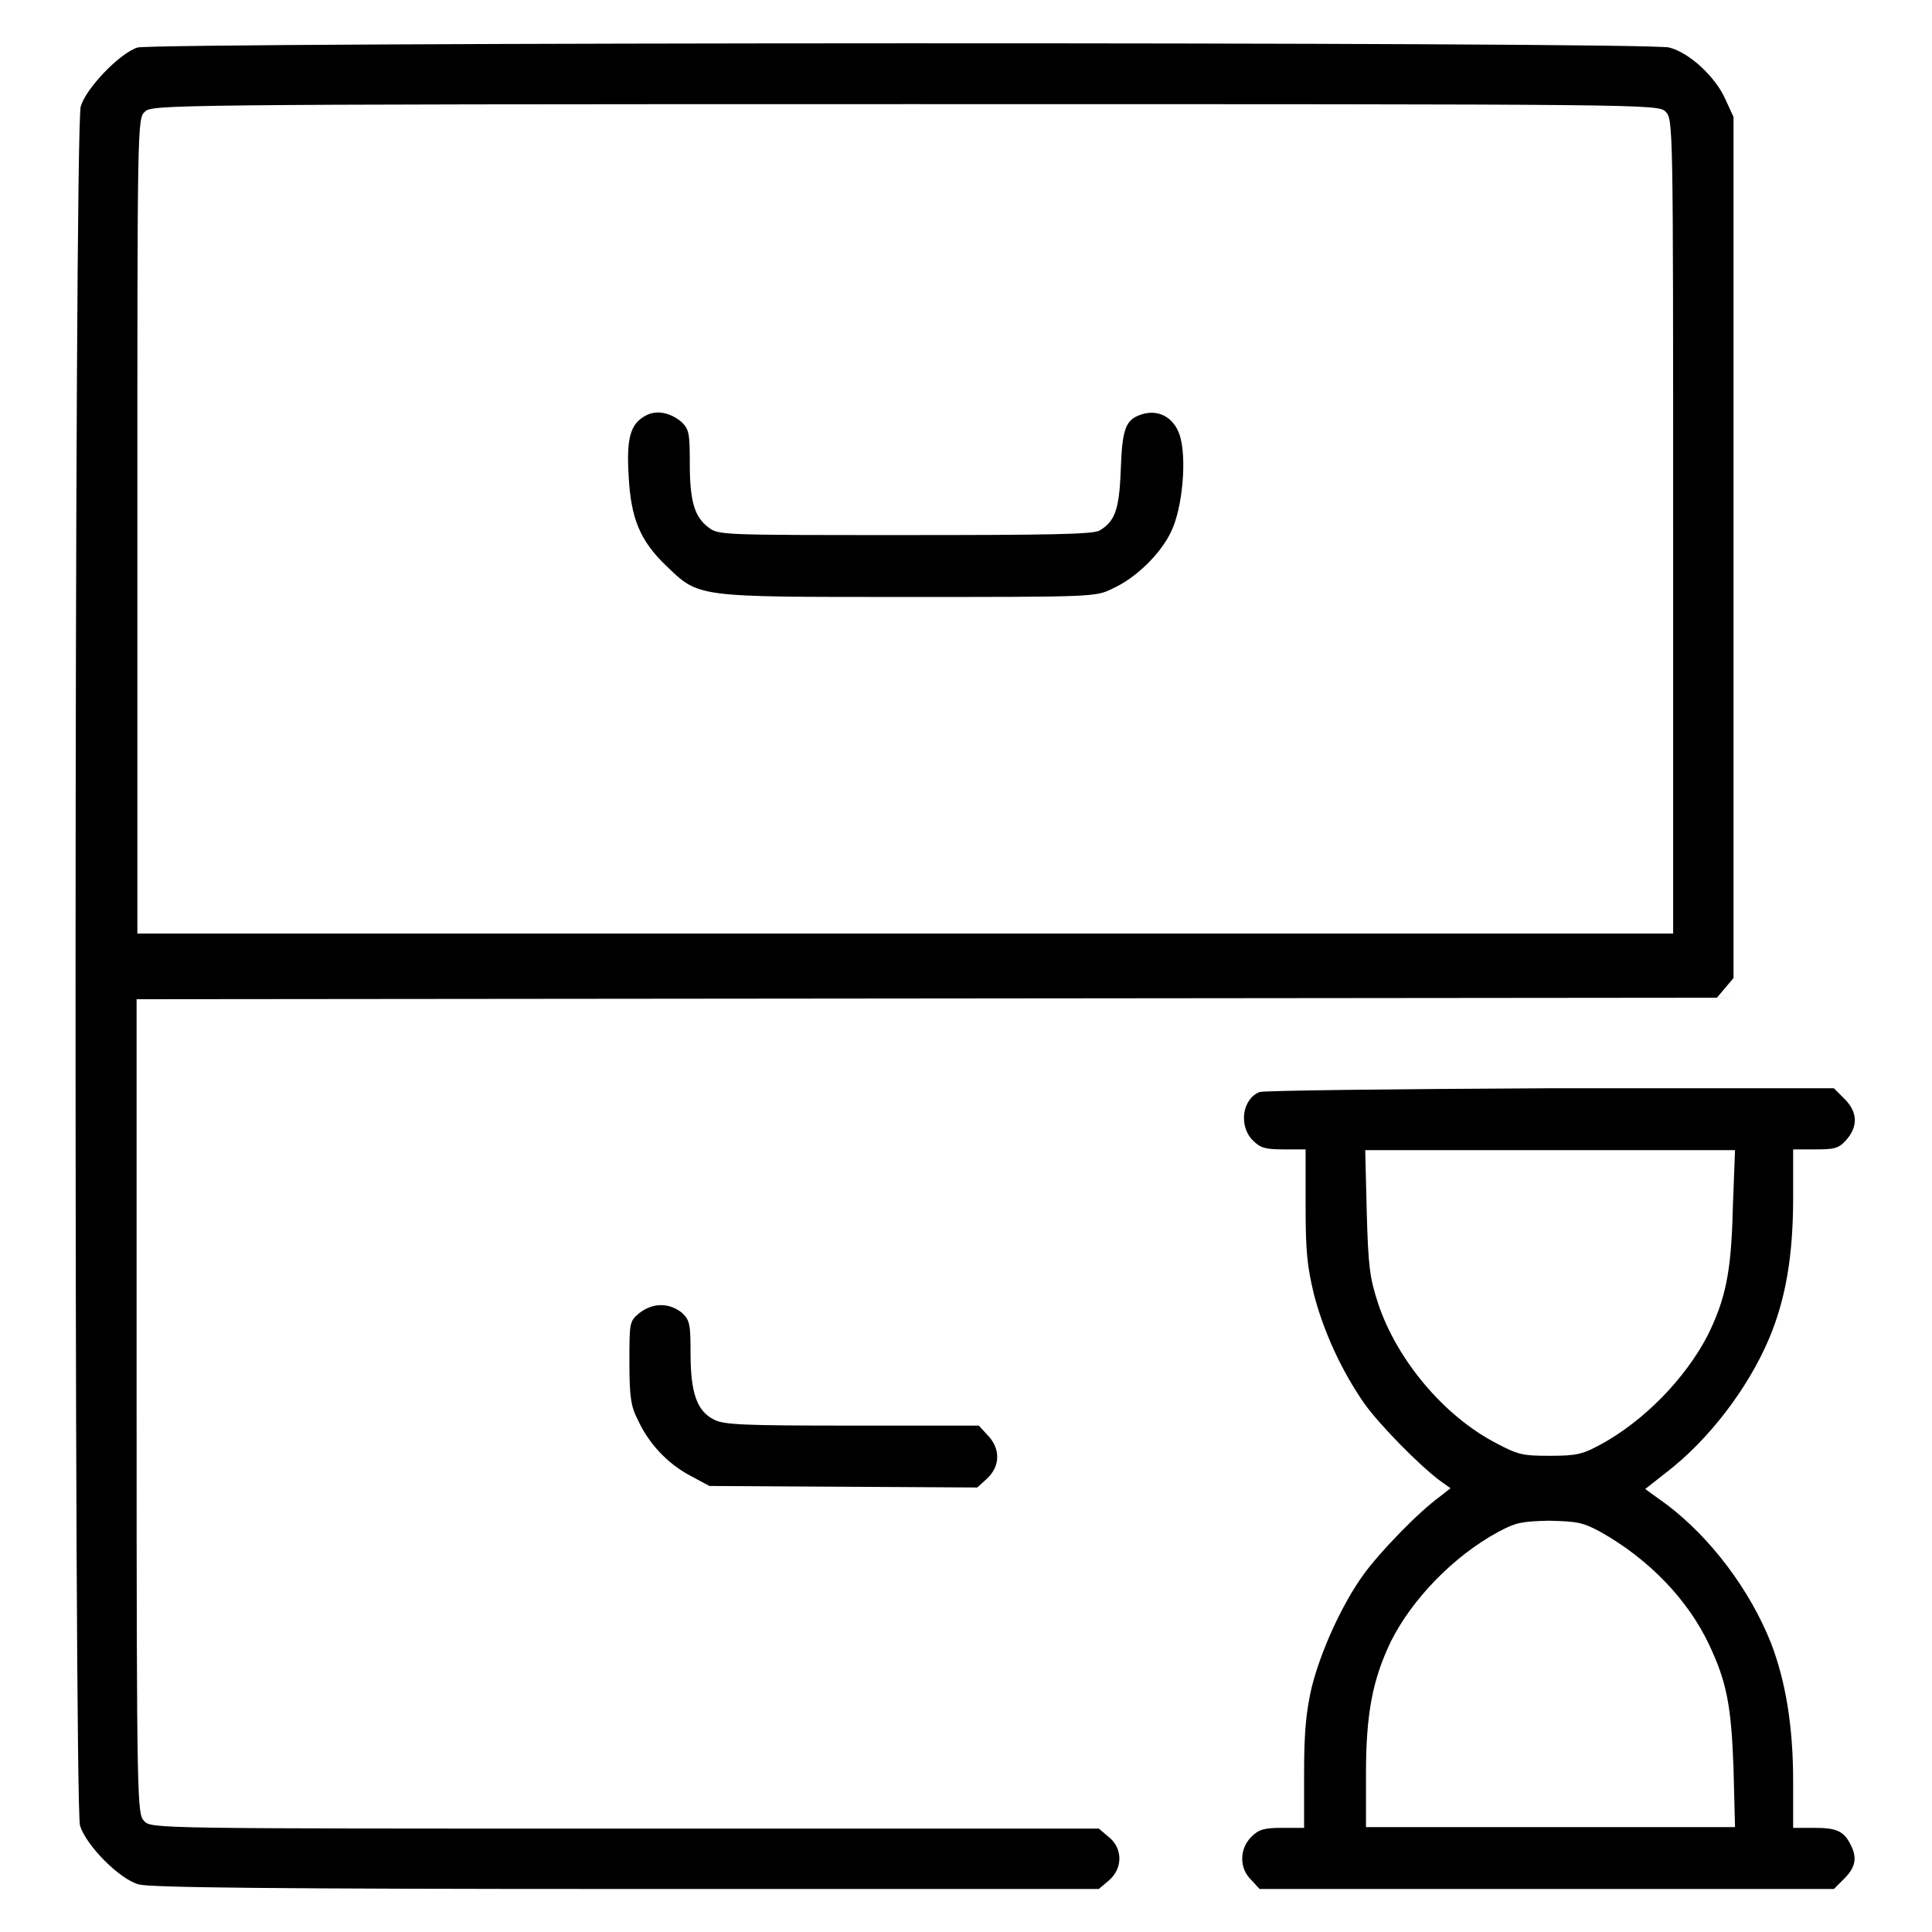
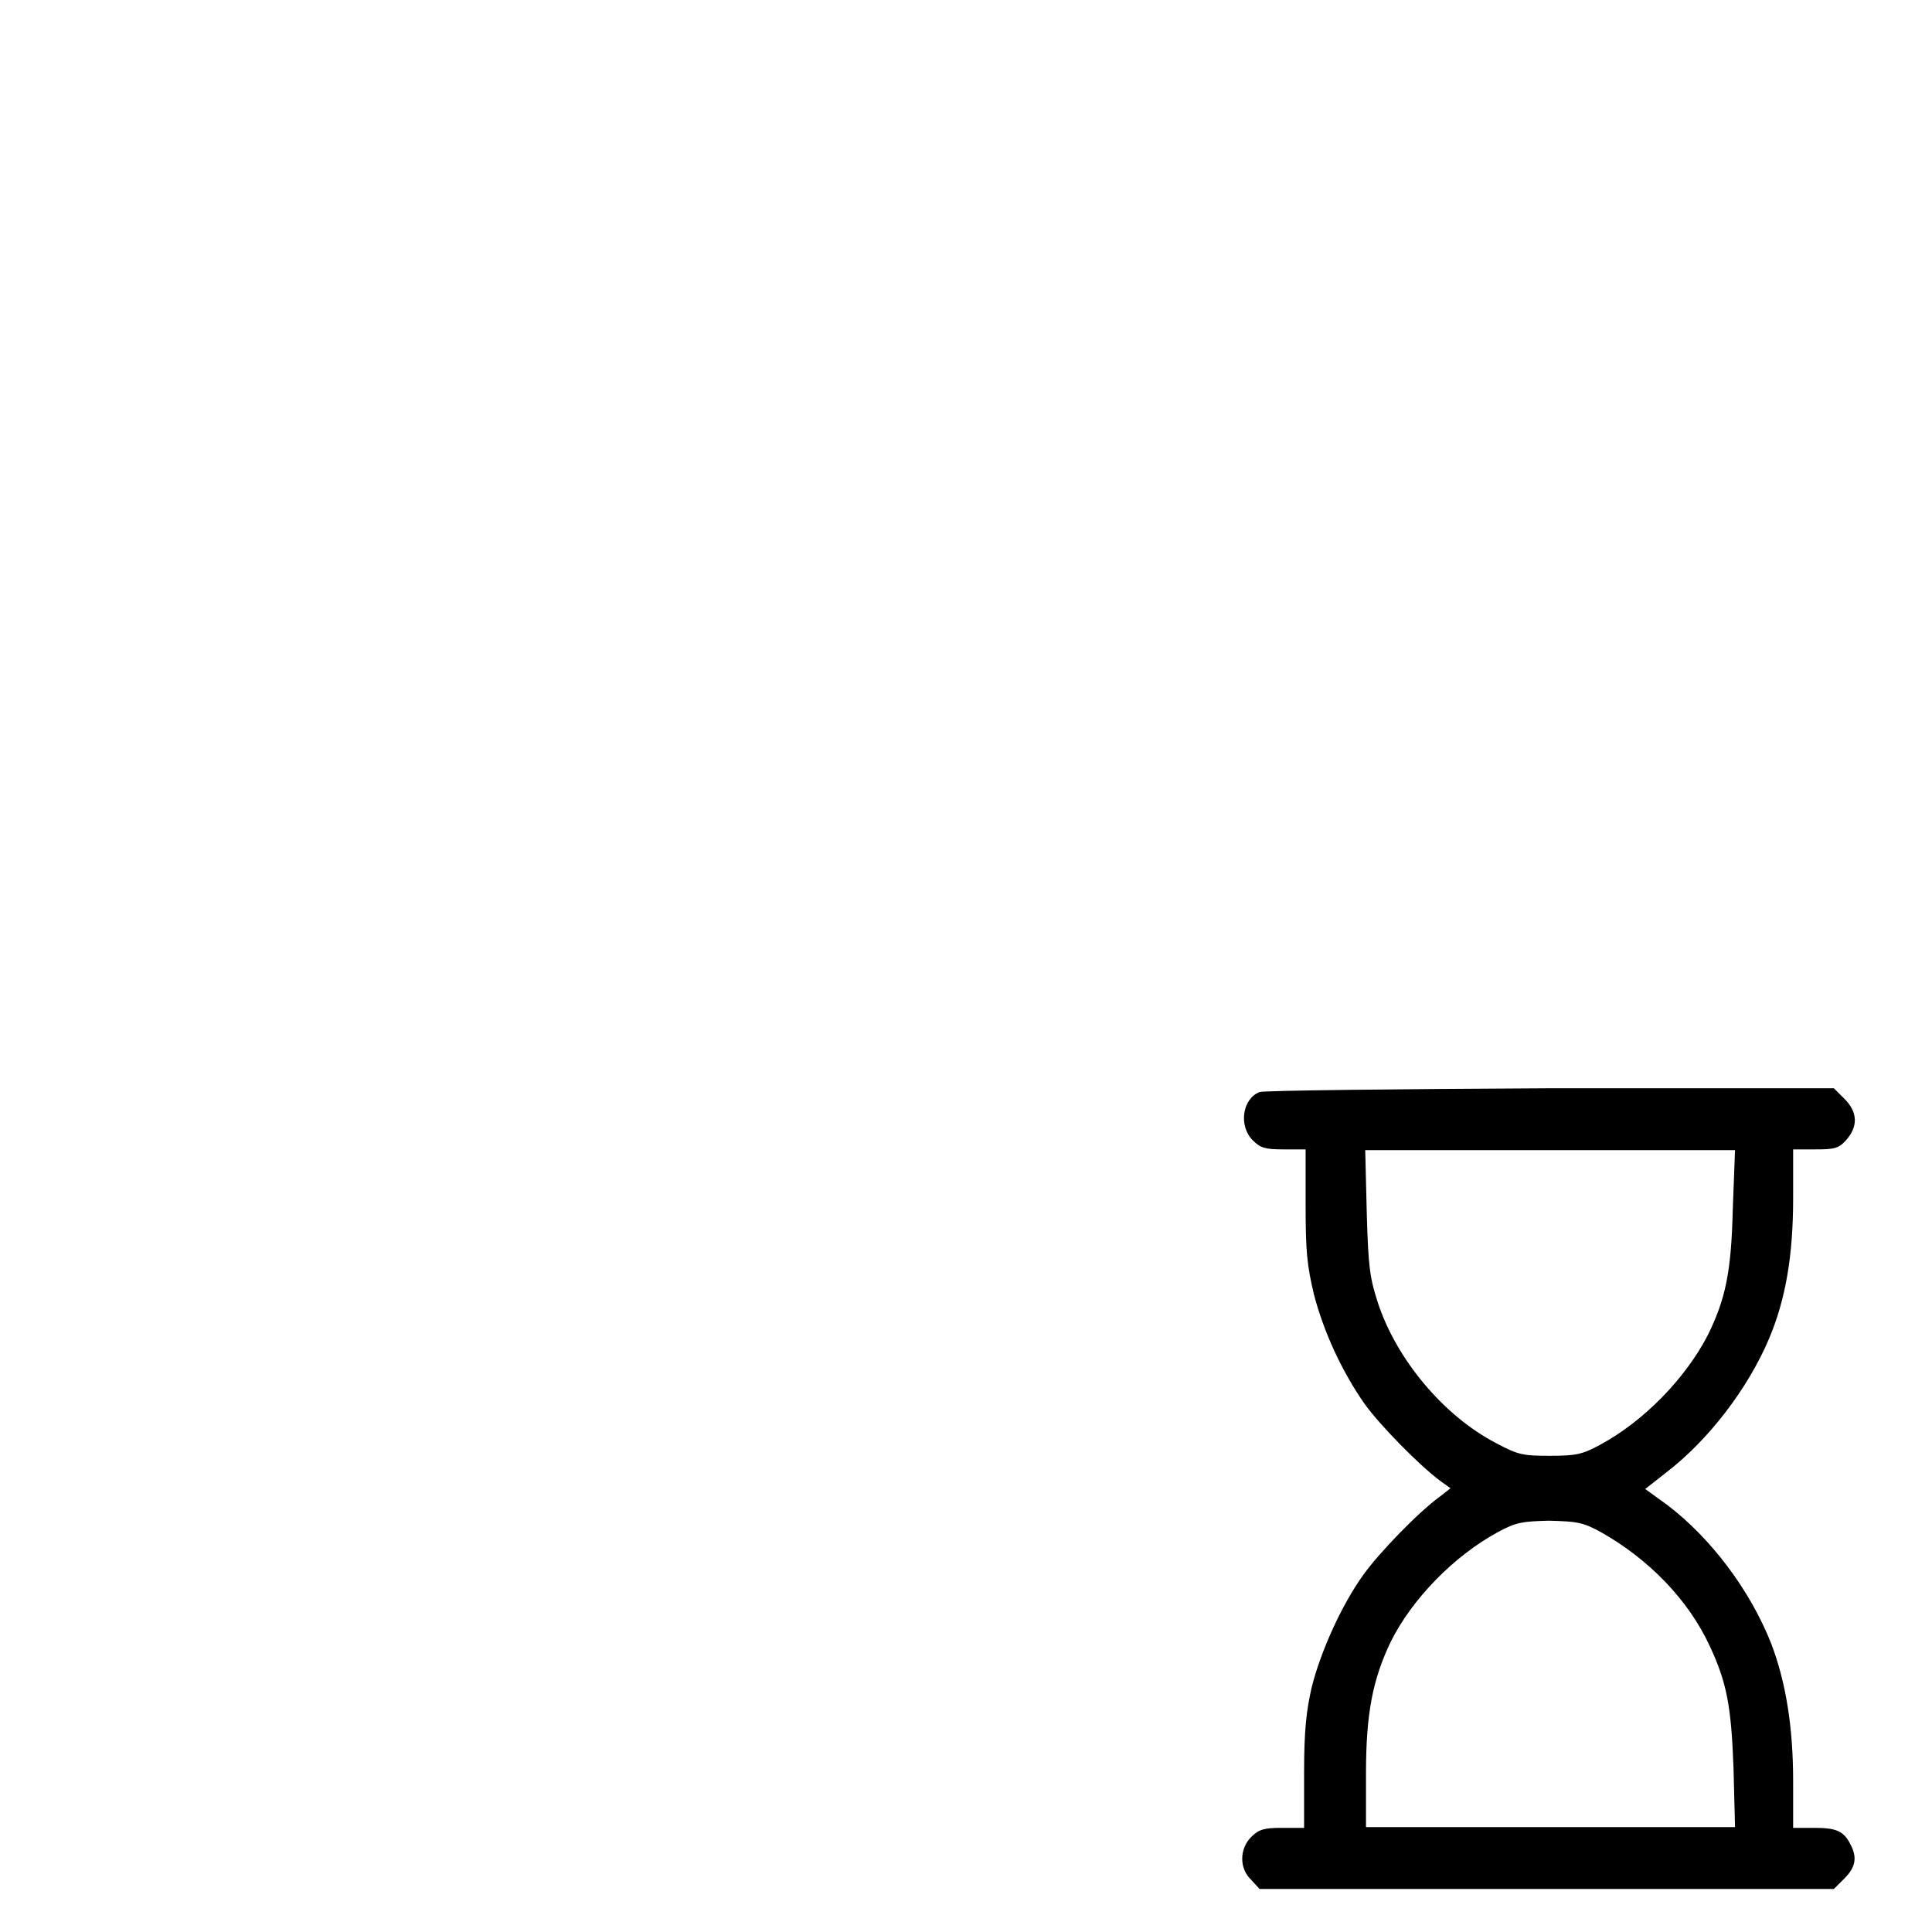
<svg xmlns="http://www.w3.org/2000/svg" version="1.1" x="0px" y="0px" viewBox="0 0 256 256" enable-background="new 0 0 256 256" xml:space="preserve">
  <g>
    <g>
      <g>
-         <path fill="#000000" d="M18.2,6.3c-2.4,0.8-6.8,5.4-7.5,7.8C9.8,17,9.8,239,10.6,241.9c0.8,2.6,5.2,7.1,7.8,7.8c1.5,0.4,17,0.6,64.6,0.6h62.6l1.3-1.1c1.9-1.6,1.9-4.3,0-5.8l-1.3-1.1H82.8c-62.1,0-62.8,0-63.7-1s-1-1.6-1-54.9v-54l104.7-0.1l104.7-0.1l1.1-1.3l1.1-1.3V72.4V15.5l-1.1-2.4c-1.3-2.9-4.7-6.1-7.4-6.8C218.7,5.5,20.6,5.6,18.2,6.3z M220.7,14.8c1,1,1,1.6,1,54.9v54H119.9H18.2v-54c0-53.4,0-54,1-54.9s1.6-1,100.8-1C219.1,13.8,219.7,13.8,220.7,14.8z" />
-         <path fill="#000000" d="M85.5,55.1c-2,1.1-2.5,3-2.2,8c0.3,5.6,1.5,8.5,4.9,11.8c4.5,4.3,3.7,4.2,32.1,4.2c24.5,0,24.9,0,27.1-1.1c3.1-1.4,6.4-4.6,7.8-7.6c1.5-3.1,2.1-9.8,1.1-12.8c-0.8-2.3-2.8-3.4-5-2.7c-2.2,0.7-2.6,1.9-2.8,7.5c-0.2,5.2-0.8,6.7-2.8,7.9c-0.9,0.5-6.5,0.6-25.8,0.6c-24.3,0-24.7,0-26-1c-1.9-1.4-2.5-3.5-2.5-8.6c0-3.9-0.1-4.4-1.1-5.4C88.7,54.6,86.9,54.3,85.5,55.1z" />
        <path fill="#000000" d="M166.9,144.7c-2.3,0.9-2.8,4.5-0.9,6.4c1,1,1.6,1.2,4.1,1.2h2.9v7.4c0,6.2,0.2,8,1.1,11.8c1.3,5,3.7,10.2,6.7,14.5c2,2.8,7.2,8.1,10,10.2l1.4,1l-1.4,1.1c-2.9,2.1-8,7.4-10.1,10.3c-2.9,4-5.7,10.2-6.9,15c-0.7,3.1-1,5.6-1,11.3v7.3h-2.9c-2.4,0-3.1,0.2-4.1,1.2c-1.6,1.6-1.6,4.2,0,5.7l1.1,1.2h38h38.1l1.4-1.4c1.5-1.5,1.7-2.8,0.8-4.5c-0.9-1.8-1.9-2.2-4.8-2.2h-2.8V236c0-7.3-1-13.2-2.9-18.2c-2.8-7.1-8-14-13.8-18.4l-2.9-2.1l2.8-2.2c5.6-4.3,10.8-11.1,13.6-17.7c2.2-5.2,3.2-11,3.2-18.6v-6.5h2.9c2.5,0,3.1-0.1,4.1-1.2c1.6-1.8,1.6-3.7-0.2-5.5l-1.4-1.4l-37.7,0C184.9,144.3,167.4,144.5,166.9,144.7z M229.6,160.3c-0.2,8.4-1,11.9-3.3,16.6c-3,5.8-8.5,11.4-14.2,14.5c-2.4,1.3-3.2,1.5-6.7,1.5c-3.6,0-4.2-0.1-7.2-1.7c-6.9-3.6-13.1-11-15.6-18.5c-1.1-3.4-1.3-4.8-1.5-12.1l-0.2-8.2h24.5h24.5L229.6,160.3z M212.1,203c6.4,3.6,11.6,9,14.4,15c2.3,4.9,2.9,8,3.2,16.3l0.2,7.8h-24.4H181v-7.1c0-8,0.9-12.5,3.3-17.5c2.8-5.6,8.3-11.3,14.2-14.5c2.4-1.3,3.2-1.4,6.7-1.5C209,201.6,209.7,201.7,212.1,203z" />
-         <path fill="#000000" d="M84.7,174c-1.3,1.1-1.3,1.2-1.3,6.6c0,4.4,0.2,5.8,1.1,7.5c1.4,3.1,3.9,5.8,6.9,7.4l2.6,1.4l17.7,0.1l17.8,0.1l1.2-1.1c1.9-1.7,1.9-4.1,0.1-5.9l-1.1-1.2h-16.8c-14.3,0-17-0.1-18.3-0.8c-2.2-1.1-3.1-3.4-3.1-8.8c0-3.9-0.1-4.4-1.2-5.4C88.6,172.6,86.5,172.6,84.7,174z" />
      </g>
    </g>
  </g>
</svg>